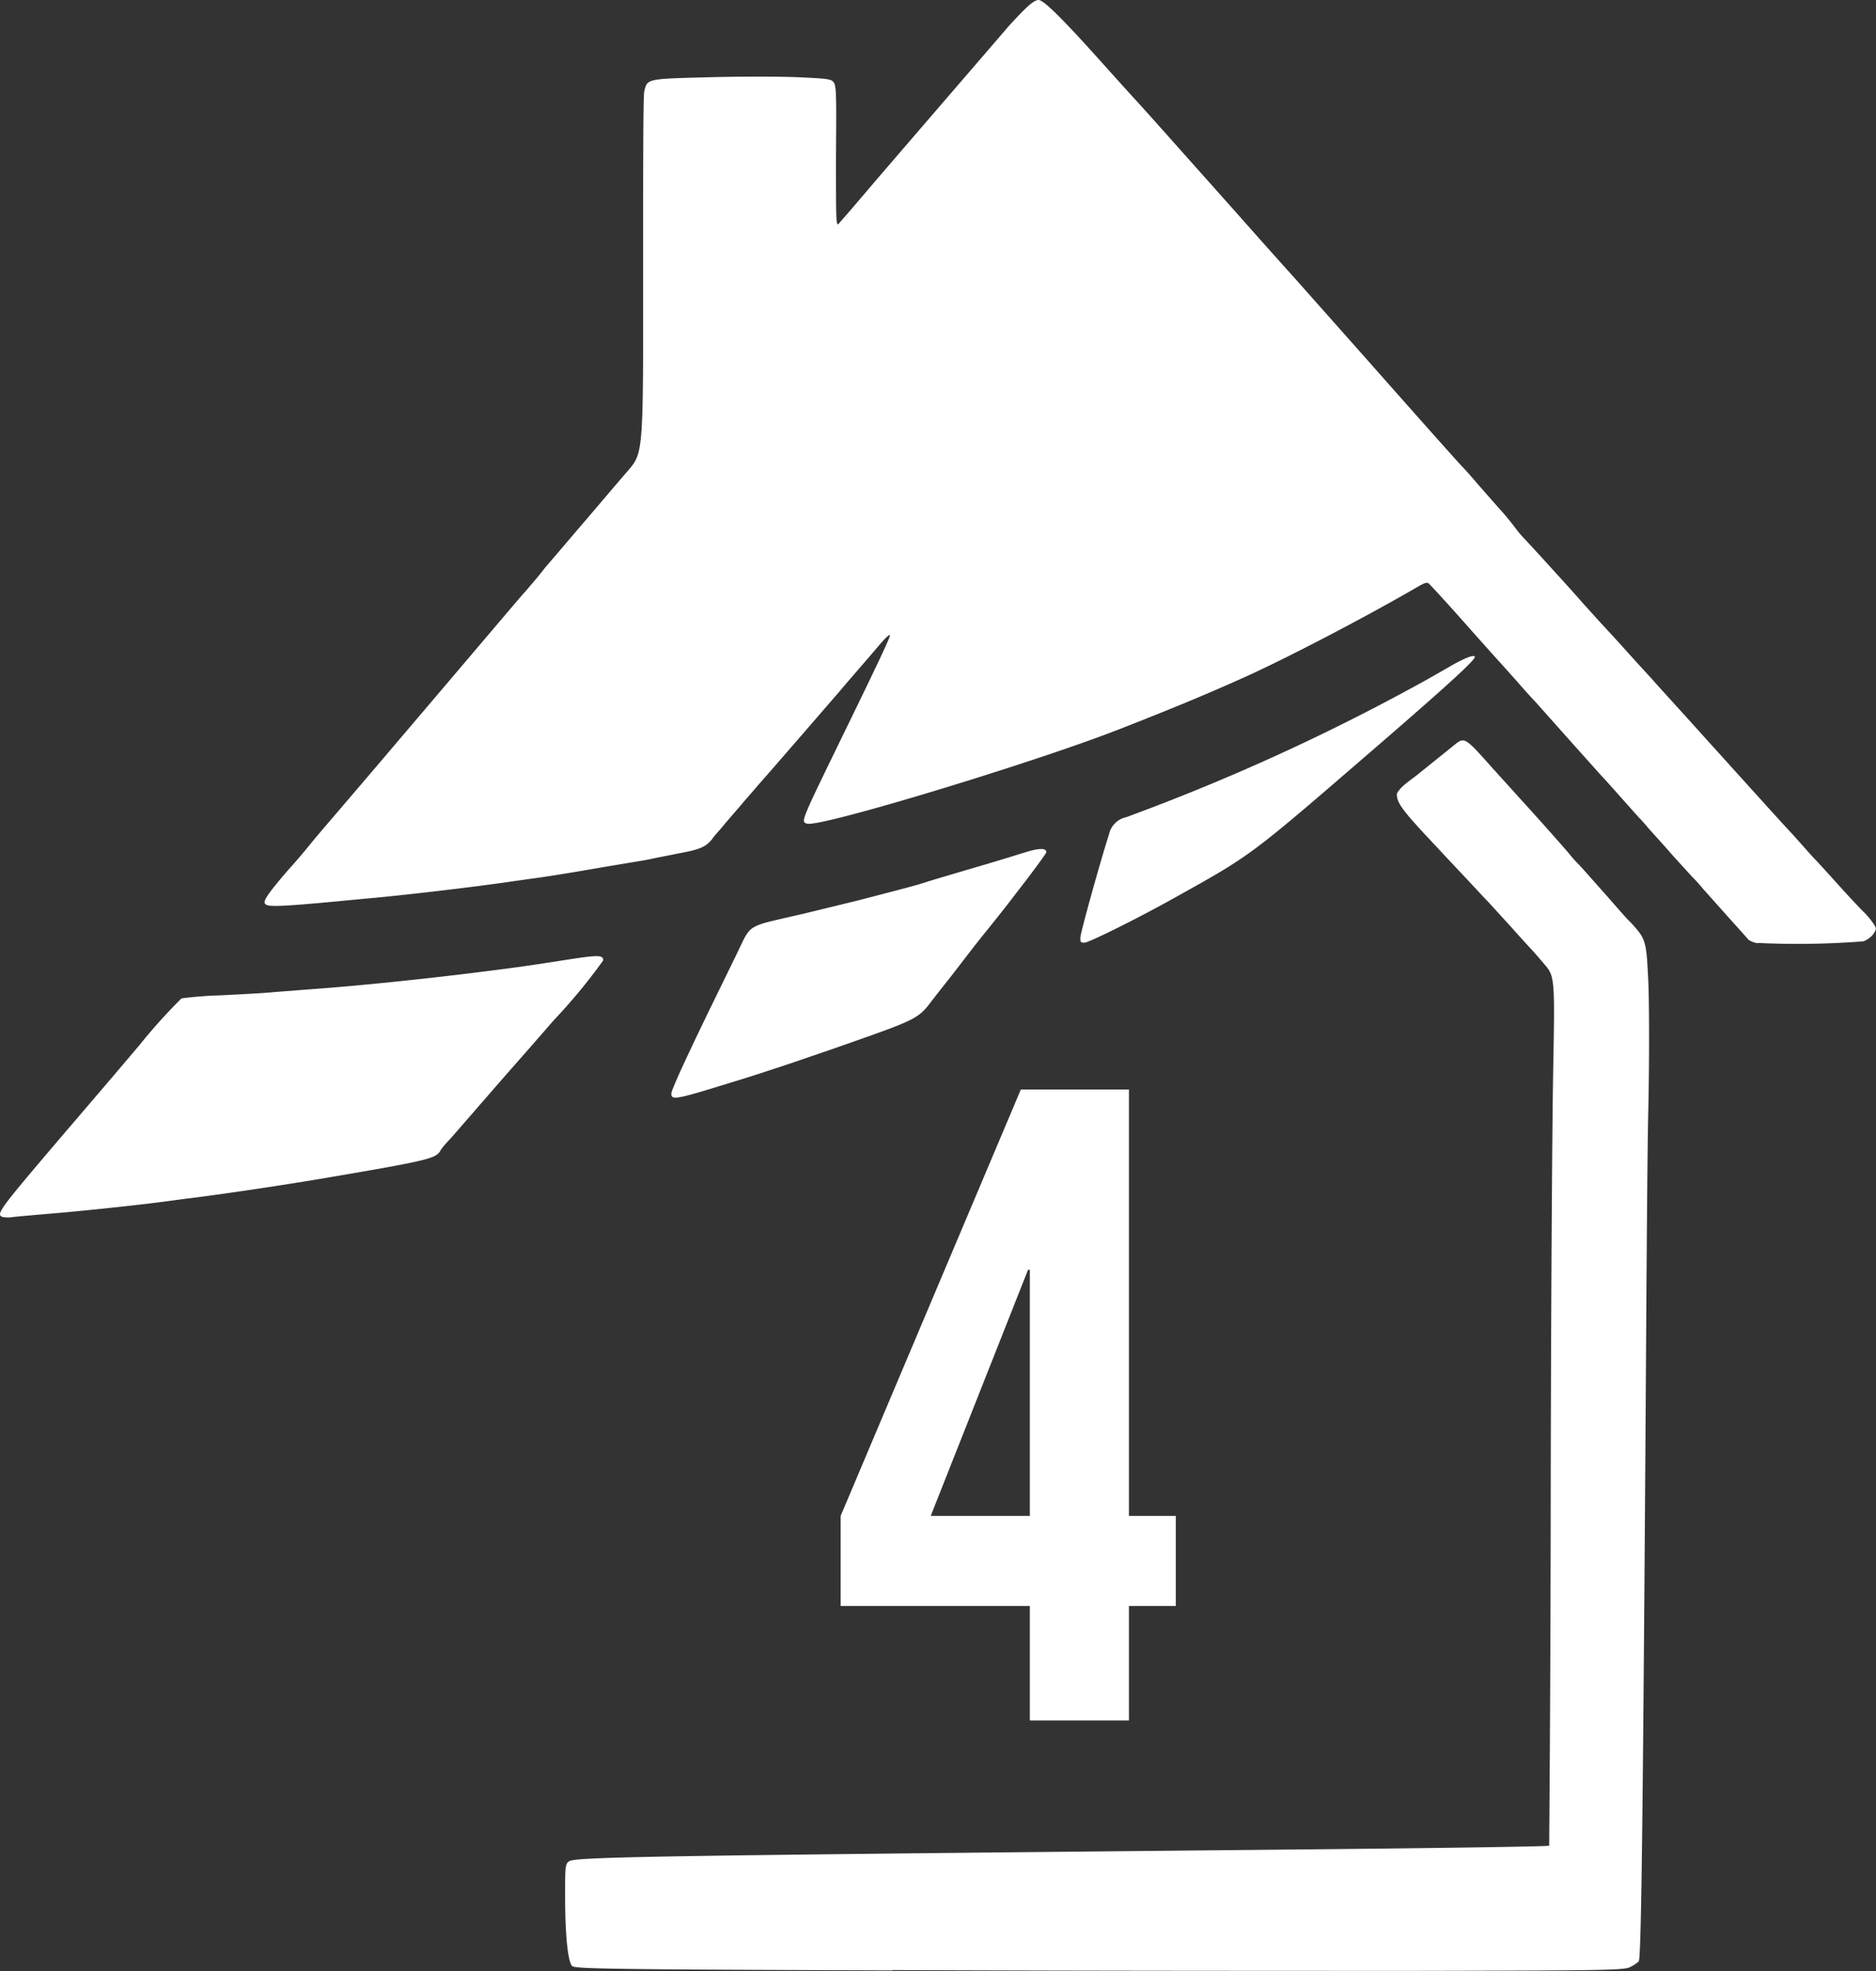
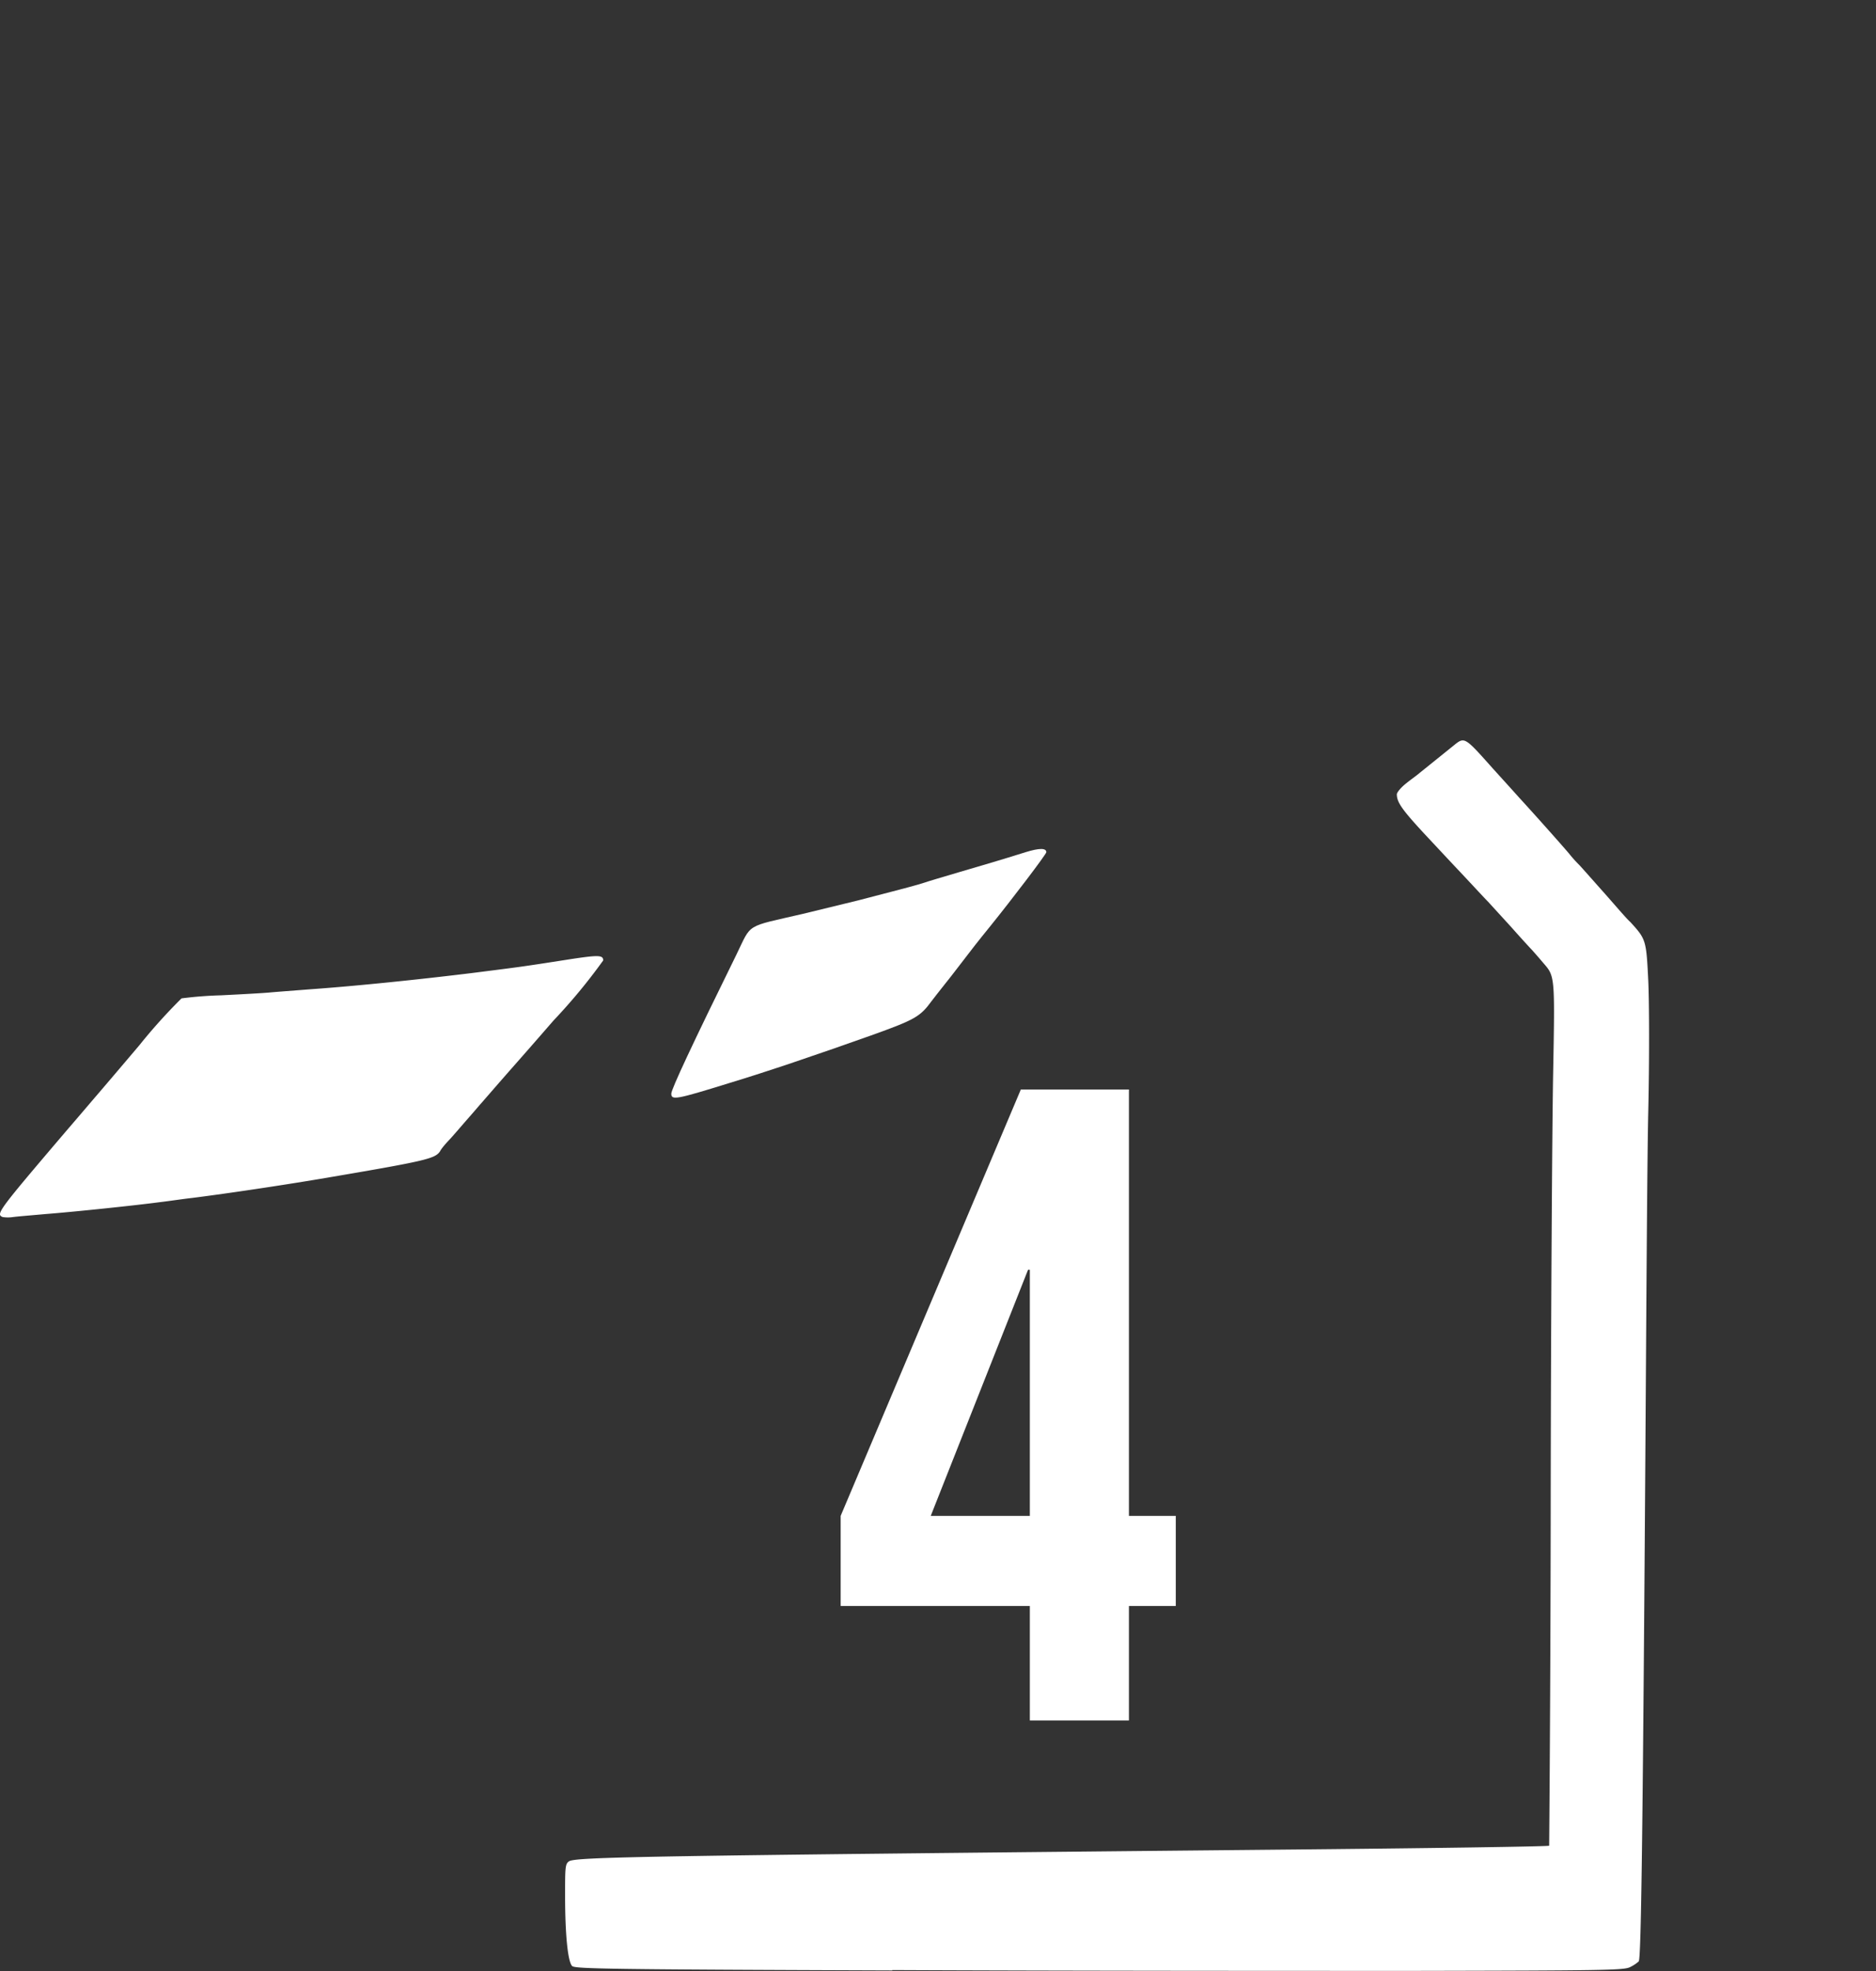
<svg xmlns="http://www.w3.org/2000/svg" id="Warstwa_1" data-name="Warstwa 1" viewBox="0 0 208.25 218.7">
  <rect x="0" y="0" width="208.25" height="218.7" fill="#333333" stroke="none" />
  <defs>
    <style>.cls-1{fill:#fff;}</style>
  </defs>
  <title>4dom</title>
  <path class="cls-1" d="M135.46,253.6c-31.69-.11-35.25-.18-35.56-.49-.47-.47-.78-3.43-.78-7.79,0-3,0-3.52.4-3.8.55-.52,7.94-.63,78.84-1.32,16.47-.15,30-.35,30-.44s.15-17,.17-37.53.16-42.2.27-48.12c.2-10.8.2-10.8-1.07-12.25-.69-.82-1.31-1.51-1.38-1.58s-1.07-1.15-2.22-2.45l-2.56-2.8c-.25-.24-1.65-1.76-3.12-3.32s-3.27-3.49-4-4.27c-2.45-2.65-3-3.45-3-4.32,0-.2.42-.71.93-1.13s1.12-.85,1.3-1l4-3.22c1.3-1.05,1.21-1.12,4.43,2.49,1.05,1.16,2.36,2.6,2.92,3.23,1.51,1.64,4.65,5.16,5.54,6.21a14.22,14.22,0,0,0,1.11,1.24c.18.18,1.38,1.54,2.68,3s2.6,3,3,3.34c1.75,1.91,1.78,2,2,6.52.11,2.29.13,8.81,0,14.51s-.22,23.37-.33,39.29c-.29,42-.47,54.71-.73,55a4.19,4.19,0,0,1-1,.65c-.71.33-3.2.36-23.73.4-12.59,0-38.77,0-58.14-.09Z" transform="translate(-36.39 -35)" />
  <path class="cls-1" d="M36.64,170c-.72-.32-.31-.83,7.12-9.55,1.58-1.83,3.07-3.59,3.34-3.9s2.42-2.83,4.76-5.59a61.19,61.19,0,0,1,4.68-5.2,43.47,43.47,0,0,1,4.4-.34c2.21-.11,4.61-.24,5.35-.31s2.78-.22,4.56-.36c5.21-.37,12.11-1.09,17.92-1.8,5.25-.67,5.2-.64,10.88-1.53,3.21-.49,3.7-.47,3.7.13a63.41,63.41,0,0,1-5.5,6.65c-.22.25-2.09,2.41-4.19,4.79s-3.83,4.39-3.89,4.45-.71.83-1.45,1.67-1.67,1.94-2.09,2.38-.89,1-1,1.25c-.58.82-1.53,1.05-13.33,3.05-4.12.69-10,1.58-14.18,2.11-1,.11-2.51.34-3.45.45-3,.4-9.88,1.11-12.75,1.33-1.54.14-3.19.27-3.68.34a4,4,0,0,1-1.15,0Z" transform="translate(-36.39 -35)" />
  <path class="cls-1" d="M110.91,156.33c0-.49,2.3-5.41,7.24-15.45,1.71-3.51.91-3,7.34-4.49l6.12-1.49c4.59-1.18,6.77-1.76,7.46-2,.38-.14,2.07-.63,3.78-1.14,3.1-.91,4.35-1.27,7.39-2.22,1.52-.47,2.3-.47,2.3,0,0,.22-3.7,5.09-6.35,8.37-1,1.22-2.29,2.87-2.89,3.67-1.16,1.51-1.42,1.85-2.34,3-.31.38-.82,1.05-1.15,1.47-1.27,1.74-1.83,2.07-6.75,3.83-5.63,2-11.48,4-15.8,5.3C111.4,157,110.91,157.07,110.91,156.33Z" transform="translate(-36.39 -35)" />
-   <path class="cls-1" d="M231.49,139.64a2.55,2.55,0,0,1-1-.38c-.08-.11-1.11-1.25-2.27-2.54l-2.76-3.09c-.35-.43-.86-1-1.11-1.23L222,129.82c-1-1.16-2.24-2.49-2.67-3s-.87-1-1-1.11c-2.27-2.54-4-4.5-4.12-4.59L210.52,117l-3.67-4.12c-.07-.06-1-1.06-2-2.22l-2-2.23c-.07-.06-1.36-1.51-2.89-3.22-2.65-3-4.21-4.7-4.88-5.39-.24-.27-.44-.22-1.33.29-5.9,3.43-14.89,8.1-19.5,10.15-4.16,1.87-7.84,3.38-13.58,5.63-9.5,3.72-33.48,11-34.72,10.48-.67-.24-.71-.11,4.23-10.26,4-8.19,5-10.39,5-10.61s-.58.35-1.18,1.06-1.16,1.36-1.22,1.43-2.21,2.54-3.25,3.78c-.49.56-7.9,9.13-9,10.35-.31.38-1.18,1.36-1.92,2.23s-1.64,1.89-2,2.34-.91,1-1.17,1.4c-.69.87-1.38,1.16-3.68,1.58-1.09.22-2.4.47-2.89.58s-1.25.24-1.67.31-2.87.47-5.41.91-5.41.89-6.34,1l-3.16.45c-3.94.56-11.29,1.42-14.92,1.74l-4.89.46c-1.16.11-3.08.27-4.26.34-2.89.15-3,0-1.53-1.92.62-.78,1.47-1.78,1.85-2.2s1.22-1.38,1.82-2.11c1.63-2,1.85-2.21,4.14-4.9,1.16-1.34,6.1-7.15,11-12.91s8.92-10.51,9-10.57.62-.72,1.25-1.45S96.87,98,97,97.86s1.83-2.14,3.79-4.43,4.34-5.1,5.29-6.19c1.72-2,1.72-2,1.7-21.72,0-10.84,0-20,.13-20.39.35-1.4.2-1.38,7.14-1.56,3.48-.09,8-.09,10,0,3.41.16,3.67.2,3.94.65s.24,2.44.2,8.23c0,7.77,0,7.77.42,7.23l1.05-1.2,1.71-2c1.61-1.91,15-17.41,16-18.59,2-2.18,2.78-2.89,3.32-2.89s2.58,2,6.78,6.68c1.16,1.29,2.92,3.25,3.92,4.34,1.89,2.07,2.7,3,11.44,12.8,2.87,3.25,5.61,6.3,6.06,6.79l8.1,9.12c6.32,7.15,9.86,11.11,10.68,12,.14.13.94,1,1.78,2l2.36,2.68c.47.49,1.21,1.4,1.67,2a15.07,15.07,0,0,0,1,1.22c.25.23,5.39,5.86,6.52,7.17.25.29.91,1,1.47,1.63s2,2.15,3.16,3.45,2.58,2.84,3.14,3.45c.87,1,2.16,2.38,6.63,7.34l2.92,3.23c1.16,1.29,2.56,2.82,3.12,3.45l2.13,2.34c.63.66,1.52,1.66,2,2.2s1.06,1.2,1.31,1.45,1.4,1.51,2.56,2.8,2.42,2.63,2.8,3a8.21,8.21,0,0,1,1.09,1.29c.4.6.38.64,0,1.22a2.56,2.56,0,0,1-1.09.78,93,93,0,0,1-11.73.18Z" transform="translate(-36.39 -35)" />
-   <path class="cls-1" d="M156.32,139c0-.49,2.29-8.71,3.18-11.44a2.48,2.48,0,0,1,1.9-1.9,237.41,237.41,0,0,0,33.54-15.35l2.23-1.27c1.69-1,2.76-1.41,2.93-1.21s-1.42,1.81-10.3,9.49c-14.92,12.88-14.25,12.39-23.24,17.4-3.87,2.16-9.3,4.86-9.79,4.86S156.32,139.46,156.32,139Z" transform="translate(-36.39 -35)" />
  <path class="cls-1" d="M150.71,213.17h-21v-10l20-47.3h12v47.3h5.2v10h-5.2v12.7h-11Zm0-10v-27.3h-.2l-10.8,27.3Z" transform="translate(-36.39 -35)" />
</svg>